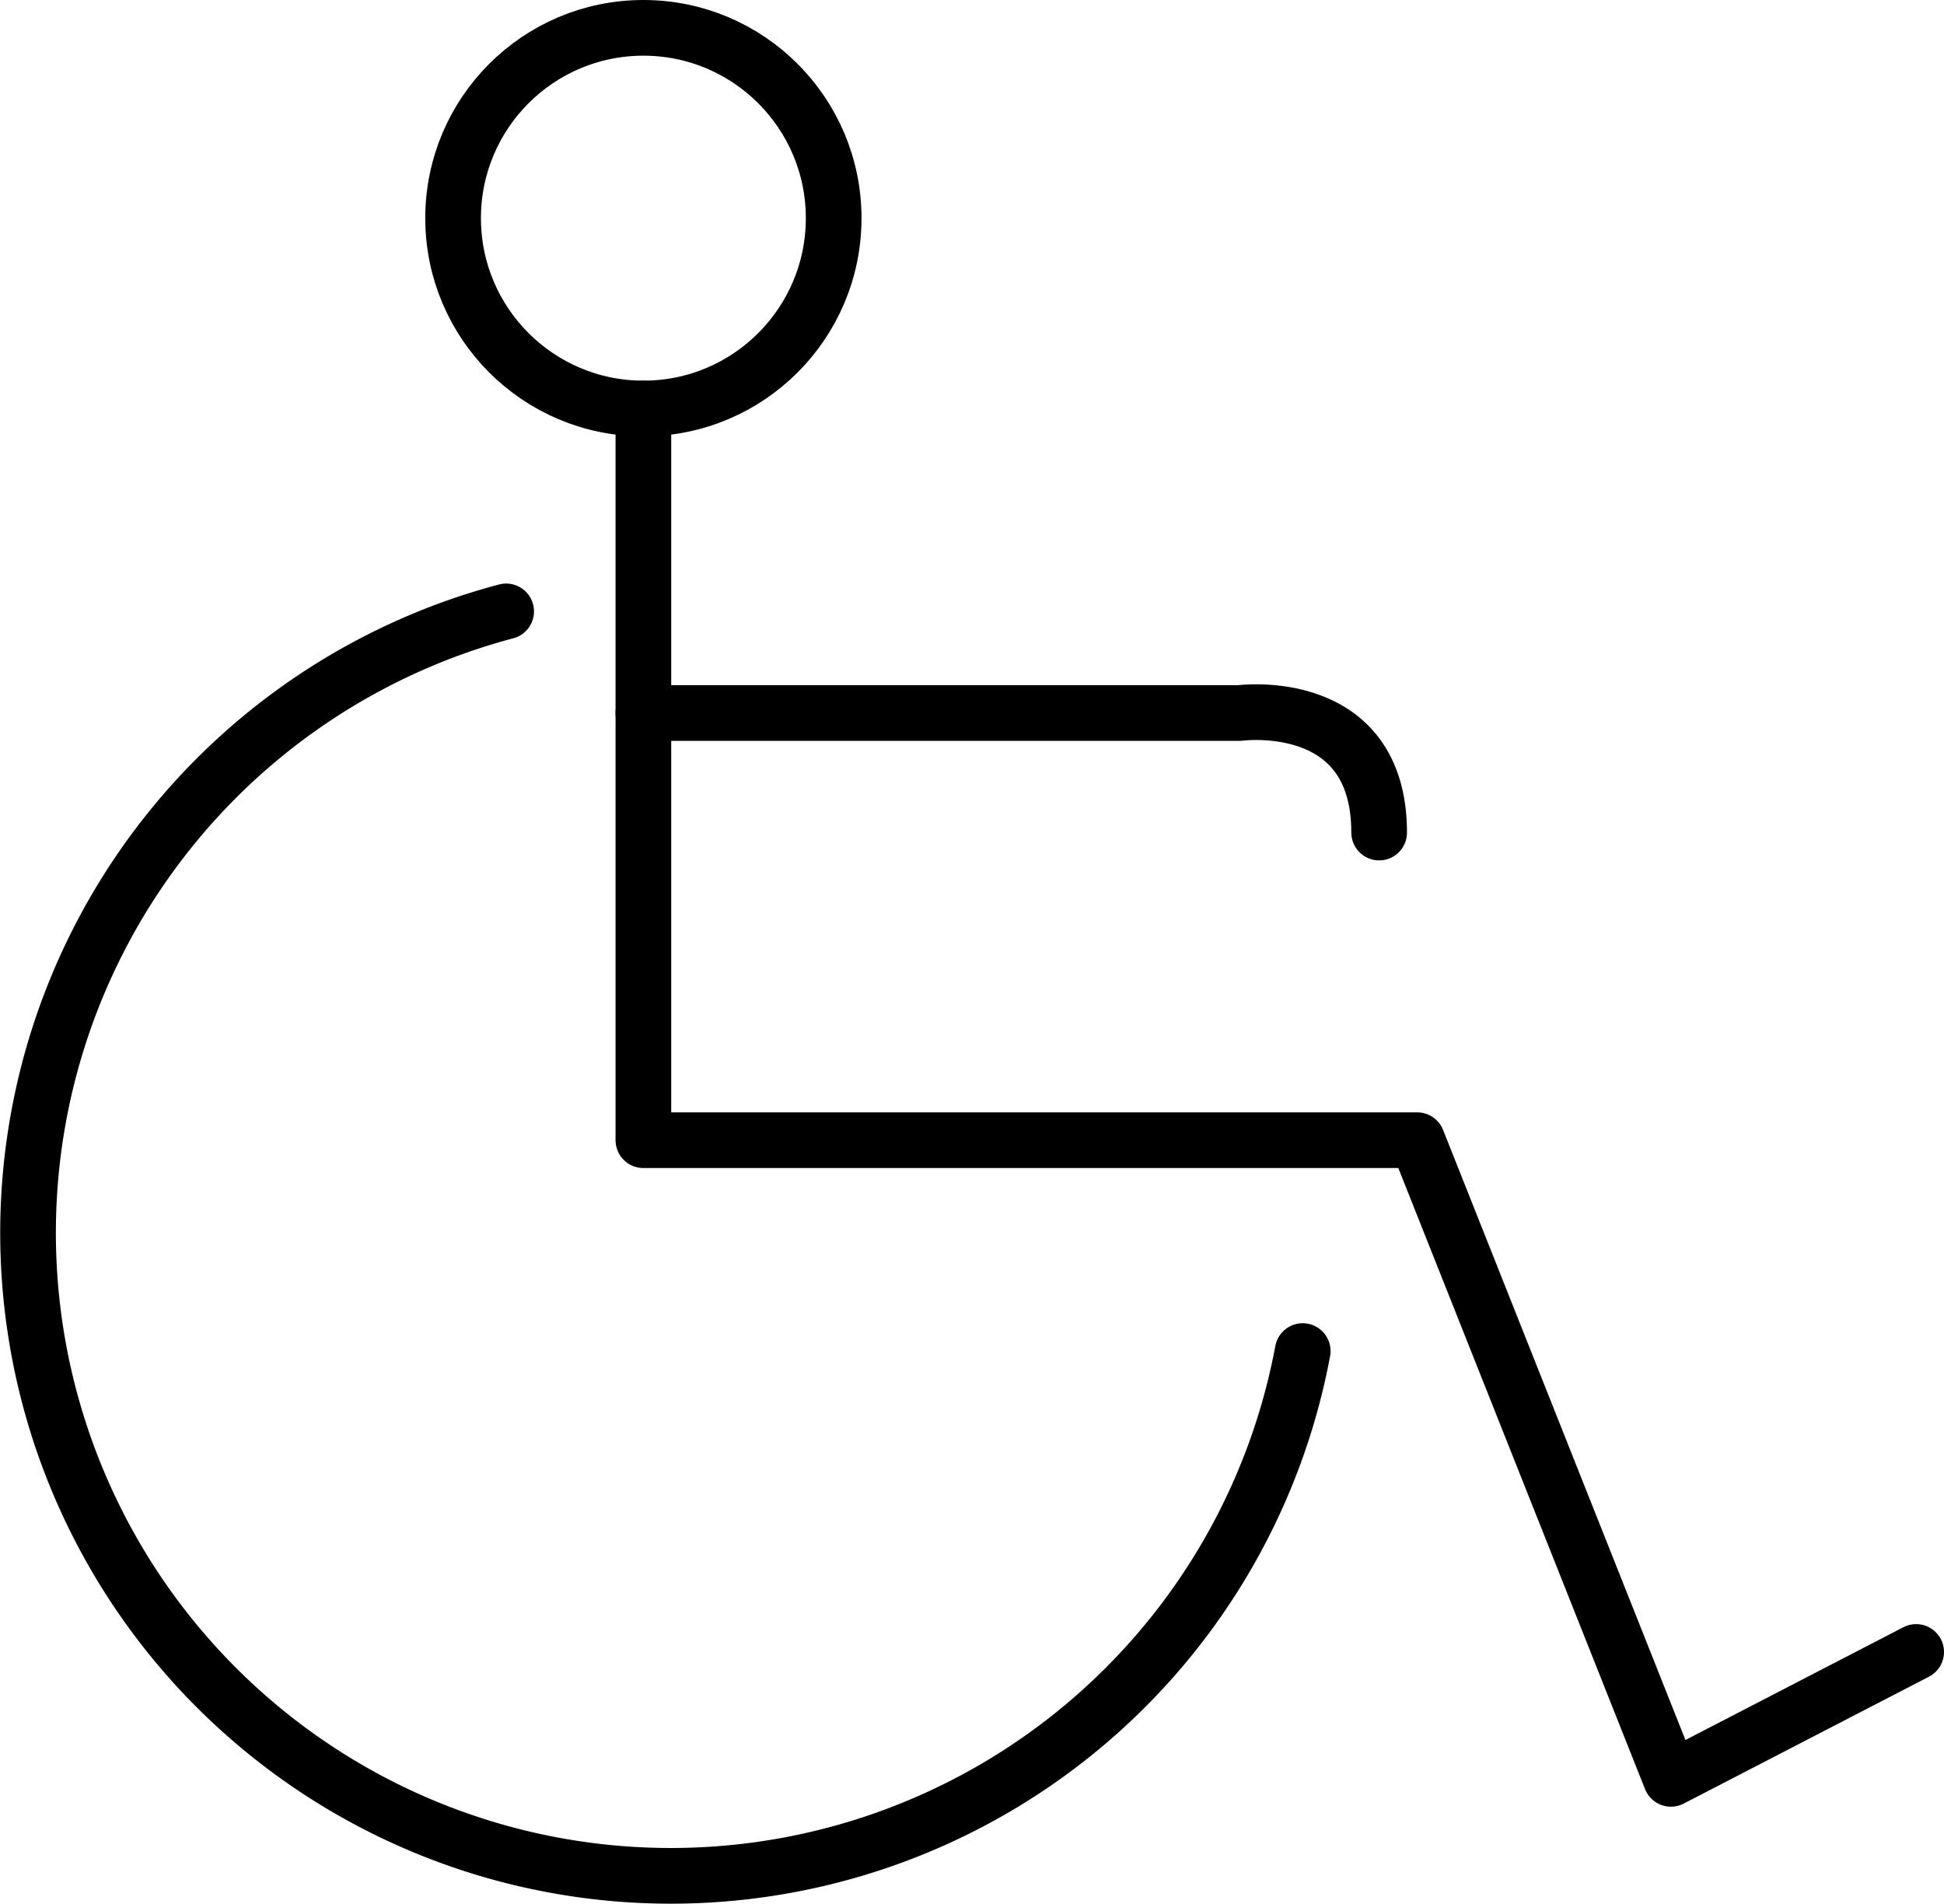
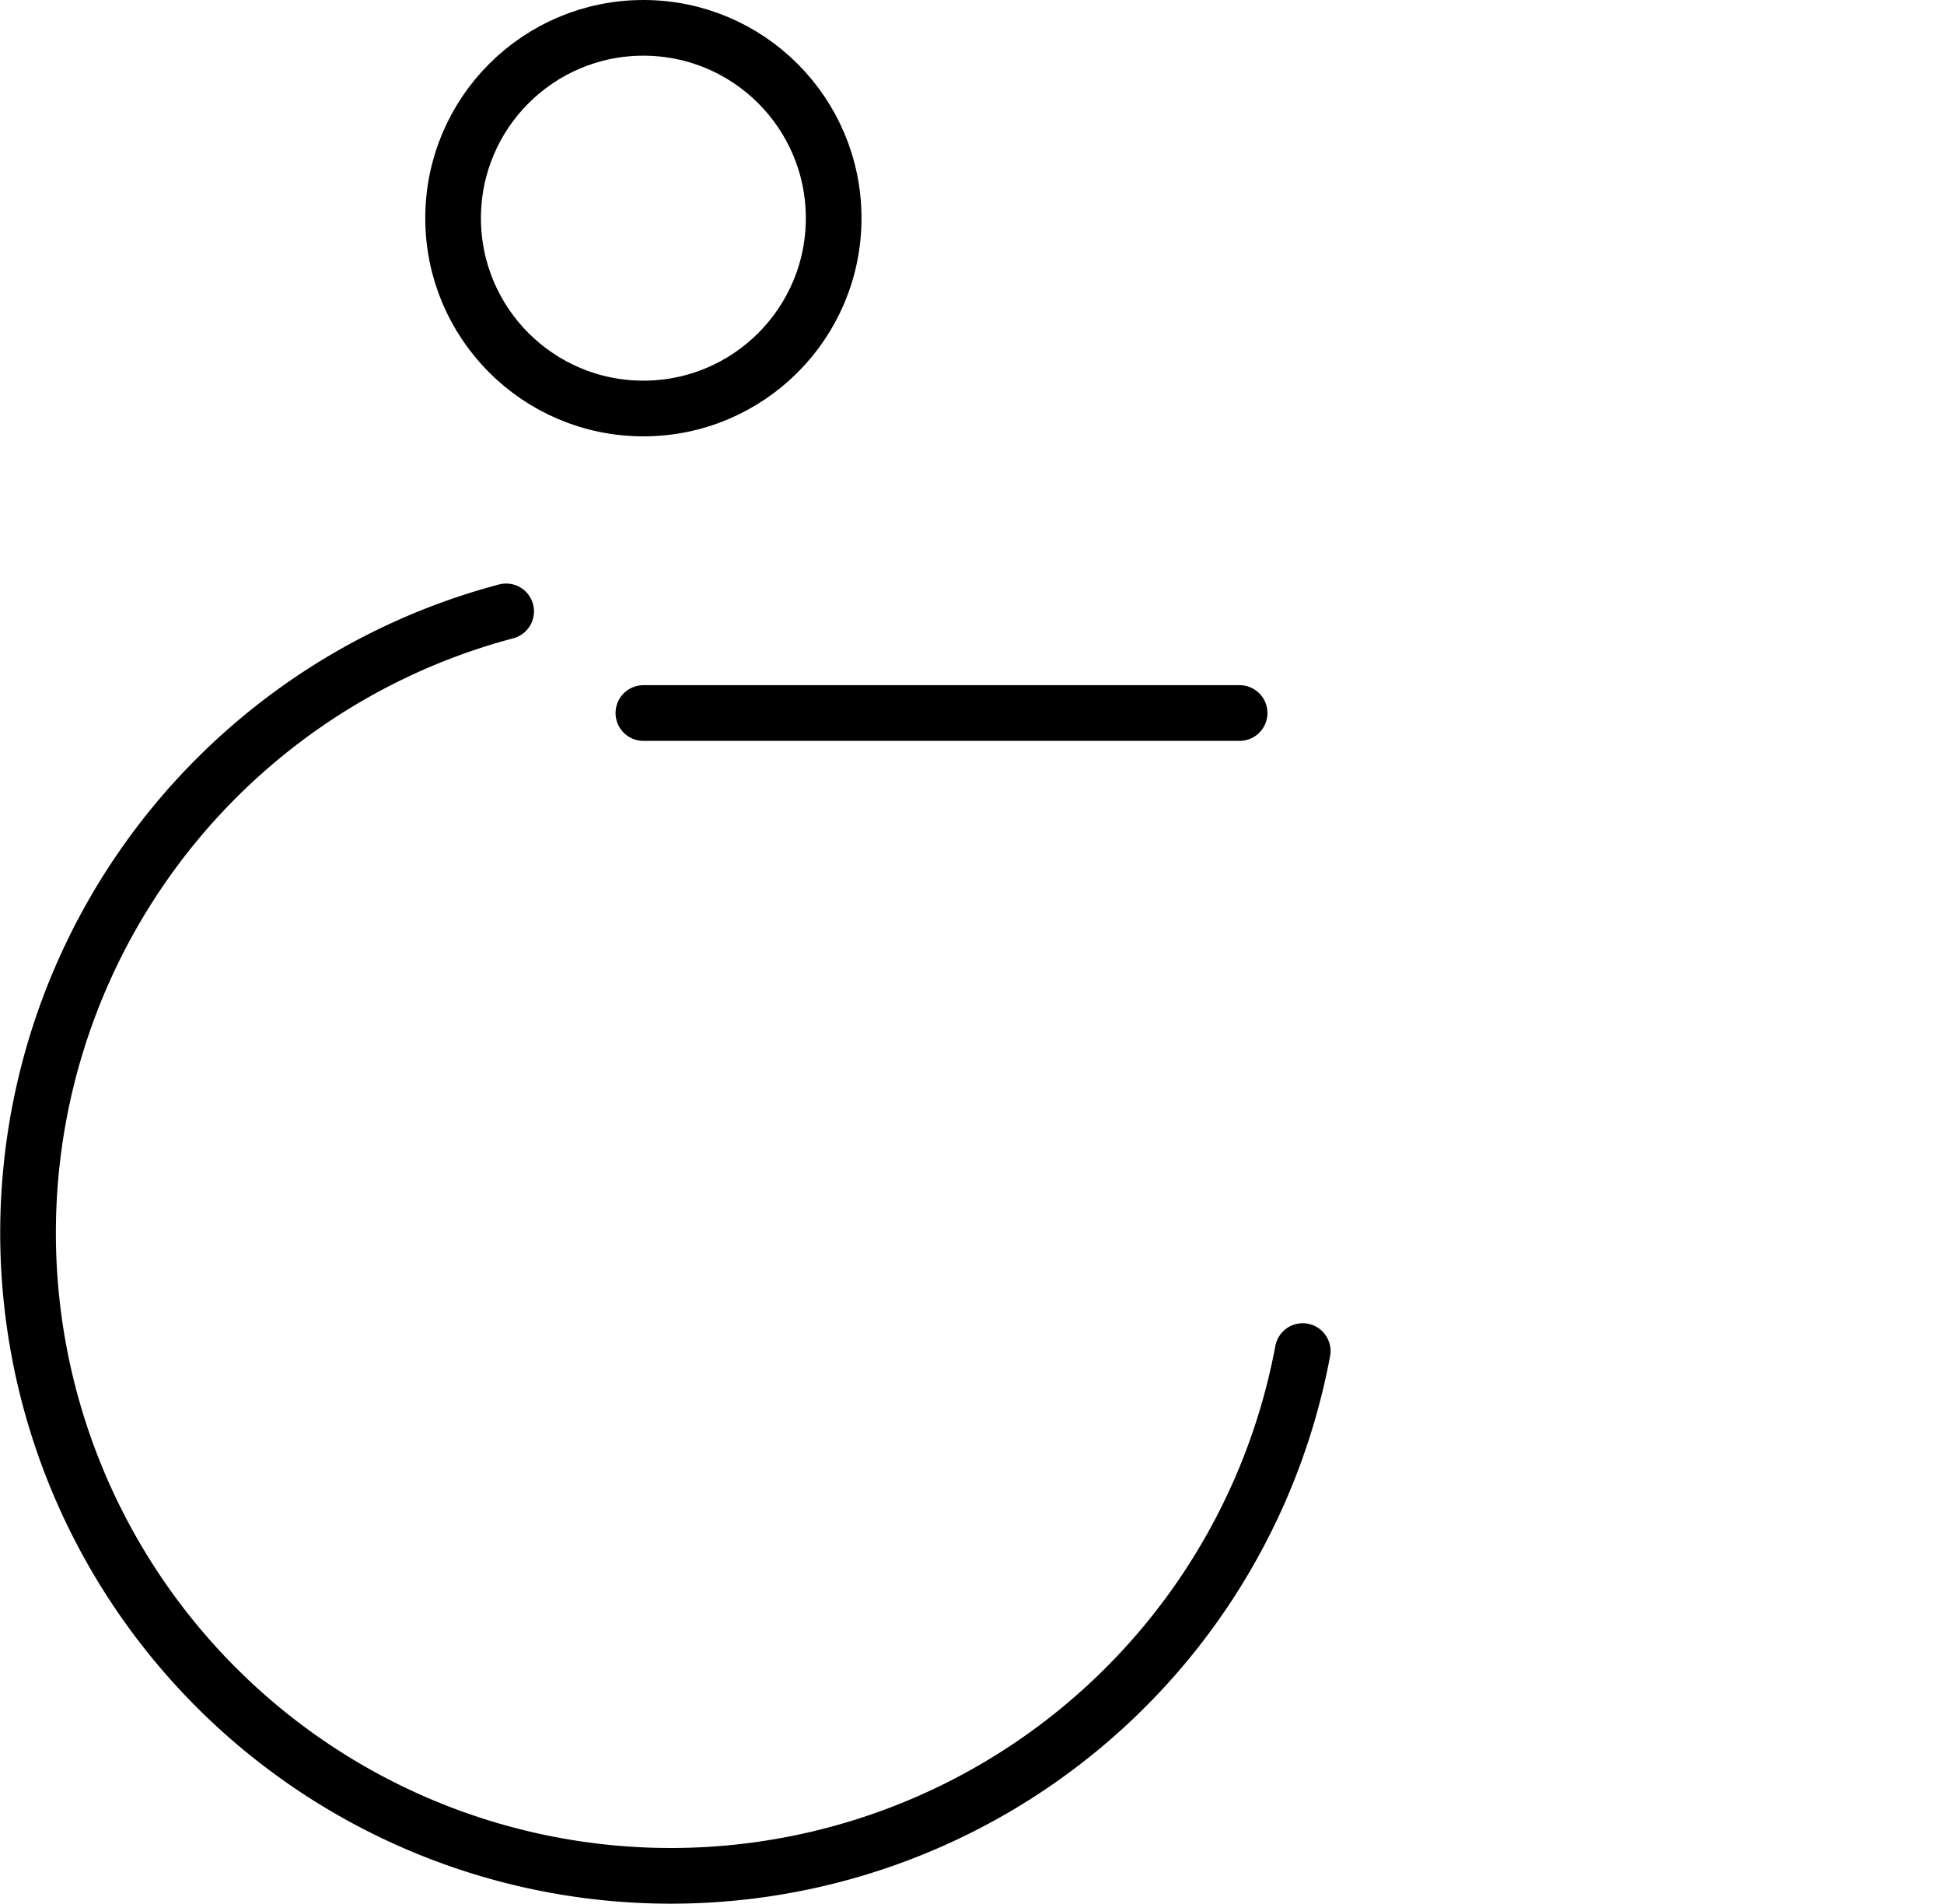
<svg xmlns="http://www.w3.org/2000/svg" width="139.676" height="136.761" viewBox="0 0 139.676 136.761">
  <g>
    <path d="M36.366,43.918A46.186,46.186,0,1,0,93.6,97.052" fill="none" stroke="#000" stroke-linecap="round" stroke-linejoin="round" stroke-width="4" />
-     <polyline points="46.227 29.344 46.227 81.904 101.826 81.904 120.055 127.781 137.676 118.666" fill="none" stroke="#000" stroke-linecap="round" stroke-linejoin="round" stroke-width="4" />
-     <path d="M46.227,51.219H89.066s10.026-1.36,10.026,8.586" fill="none" stroke="#000" stroke-linecap="round" stroke-linejoin="round" stroke-width="4" />
+     <path d="M46.227,51.219H89.066" fill="none" stroke="#000" stroke-linecap="round" stroke-linejoin="round" stroke-width="4" />
    <circle cx="46.227" cy="15.672" r="13.672" fill="none" stroke="#000" stroke-linecap="round" stroke-linejoin="round" stroke-width="4" />
  </g>
</svg>